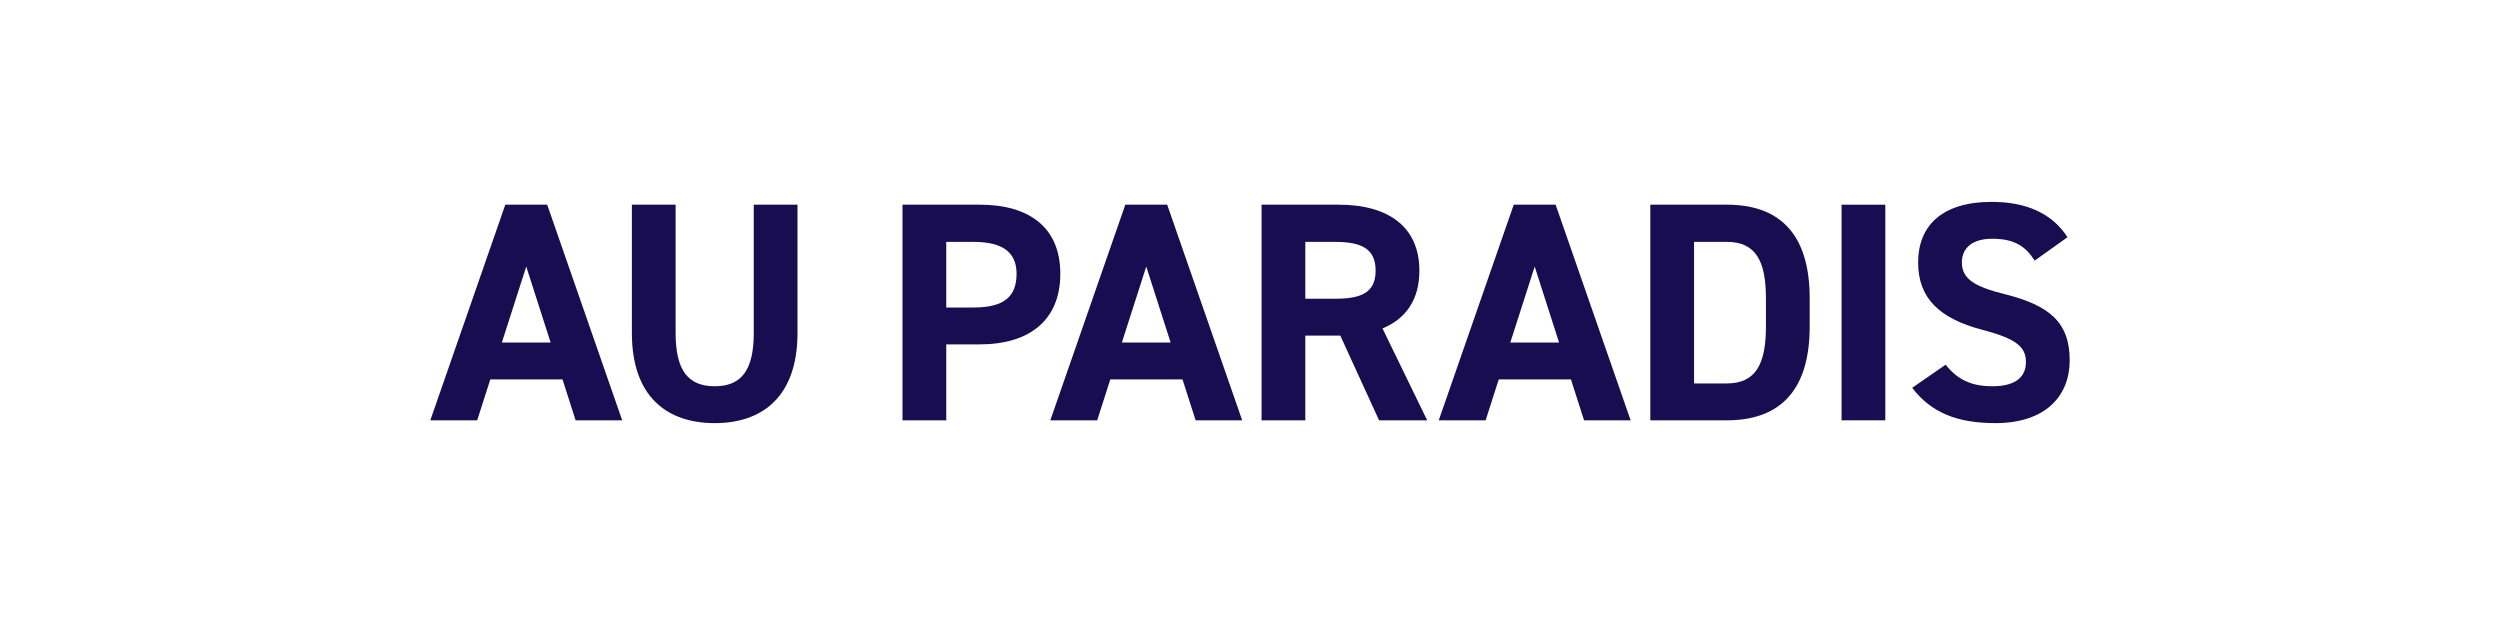
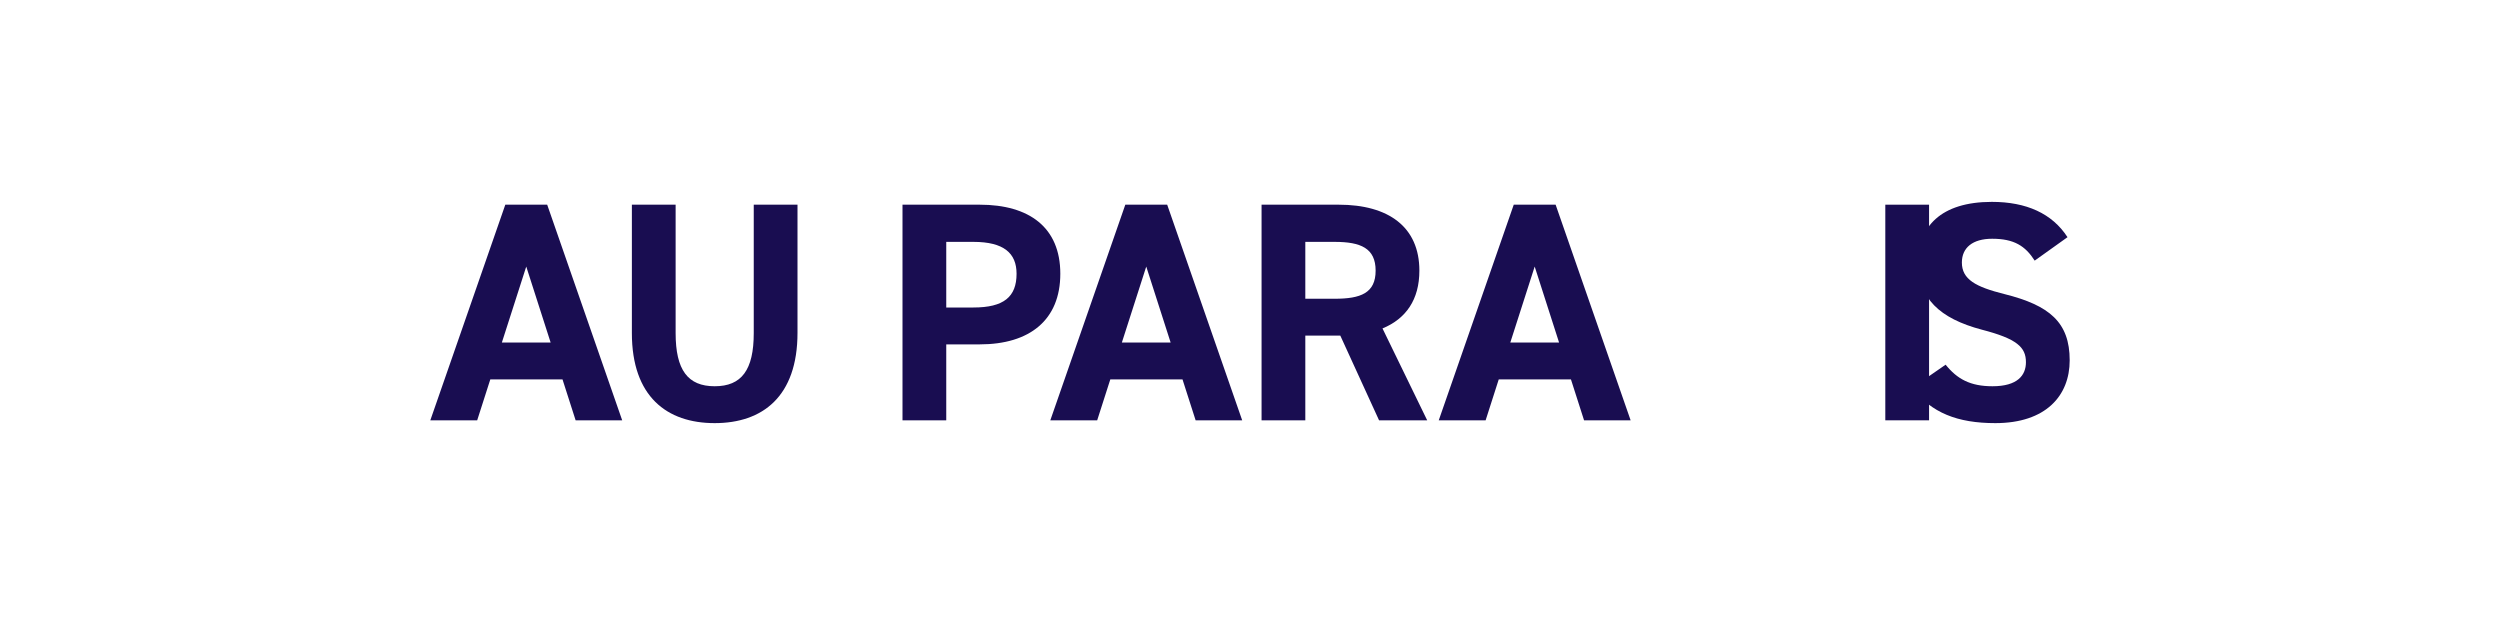
<svg xmlns="http://www.w3.org/2000/svg" viewBox="0 0 80 20" id="Layer_1">
  <defs>
    <style>
      .cls-1 {
        fill: #190d51;
      }
    </style>
  </defs>
  <path d="M13.77,13.45l2.4-6.9h1.34l2.4,6.9h-1.49l-.42-1.31h-2.31l-.42,1.31h-1.5ZM16.06,10.96h1.56l-.78-2.43-.78,2.43Z" class="cls-1" />
  <path d="M25.52,6.55v4.1c0,2.04-1.12,2.89-2.65,2.89s-2.65-.85-2.65-2.88v-4.11h1.4v4.11c0,1.18.39,1.7,1.25,1.7s1.25-.52,1.25-1.7v-4.11h1.4Z" class="cls-1" />
  <path d="M30.28,11.02v2.43h-1.4v-6.9h2.47c1.59,0,2.58.73,2.58,2.21s-.98,2.26-2.58,2.26h-1.07ZM31.15,9.84c.97,0,1.38-.34,1.38-1.08,0-.66-.41-1.02-1.38-1.02h-.87v2.1h.87Z" class="cls-1" />
  <path d="M33.61,13.45l2.4-6.9h1.34l2.4,6.9h-1.49l-.42-1.31h-2.31l-.42,1.31h-1.5ZM35.9,10.96h1.56l-.78-2.43-.78,2.43Z" class="cls-1" />
  <path d="M44.13,13.45l-1.24-2.71h-1.12v2.71h-1.4v-6.9h2.47c1.59,0,2.58.71,2.58,2.11,0,.93-.43,1.54-1.18,1.85l1.43,2.94h-1.54ZM42.71,9.56c.83,0,1.31-.18,1.31-.9s-.48-.92-1.31-.92h-.94v1.82h.94Z" class="cls-1" />
  <path d="M46.04,13.45l2.4-6.9h1.34l2.4,6.9h-1.49l-.42-1.31h-2.31l-.42,1.31h-1.5ZM48.33,10.96h1.56l-.78-2.43-.78,2.43Z" class="cls-1" />
-   <path d="M52.81,13.45v-6.9h2.45c1.56,0,2.65.8,2.65,3v.9c0,2.19-1.09,3-2.65,3h-2.45ZM56.51,10.45v-.9c0-1.19-.32-1.81-1.25-1.81h-1.05v4.53h1.05c.93,0,1.25-.63,1.25-1.82Z" class="cls-1" />
-   <path d="M60.33,13.45h-1.4v-6.9h1.4v6.9Z" class="cls-1" />
+   <path d="M60.33,13.45v-6.9h1.4v6.9Z" class="cls-1" />
  <path d="M65.11,8.34c-.3-.47-.66-.7-1.36-.7-.63,0-.97.29-.97.76,0,.54.44.78,1.36,1.01,1.44.36,2.09.9,2.09,2.12,0,1.13-.76,2.01-2.38,2.01-1.21,0-2.05-.33-2.66-1.13l1.07-.74c.37.46.79.69,1.5.69.8,0,1.07-.35,1.07-.77,0-.48-.29-.75-1.41-1.04-1.36-.36-2.04-1.01-2.04-2.15s.72-1.94,2.36-1.94c1.1,0,1.93.37,2.42,1.13l-1.05.75Z" class="cls-1" />
</svg>